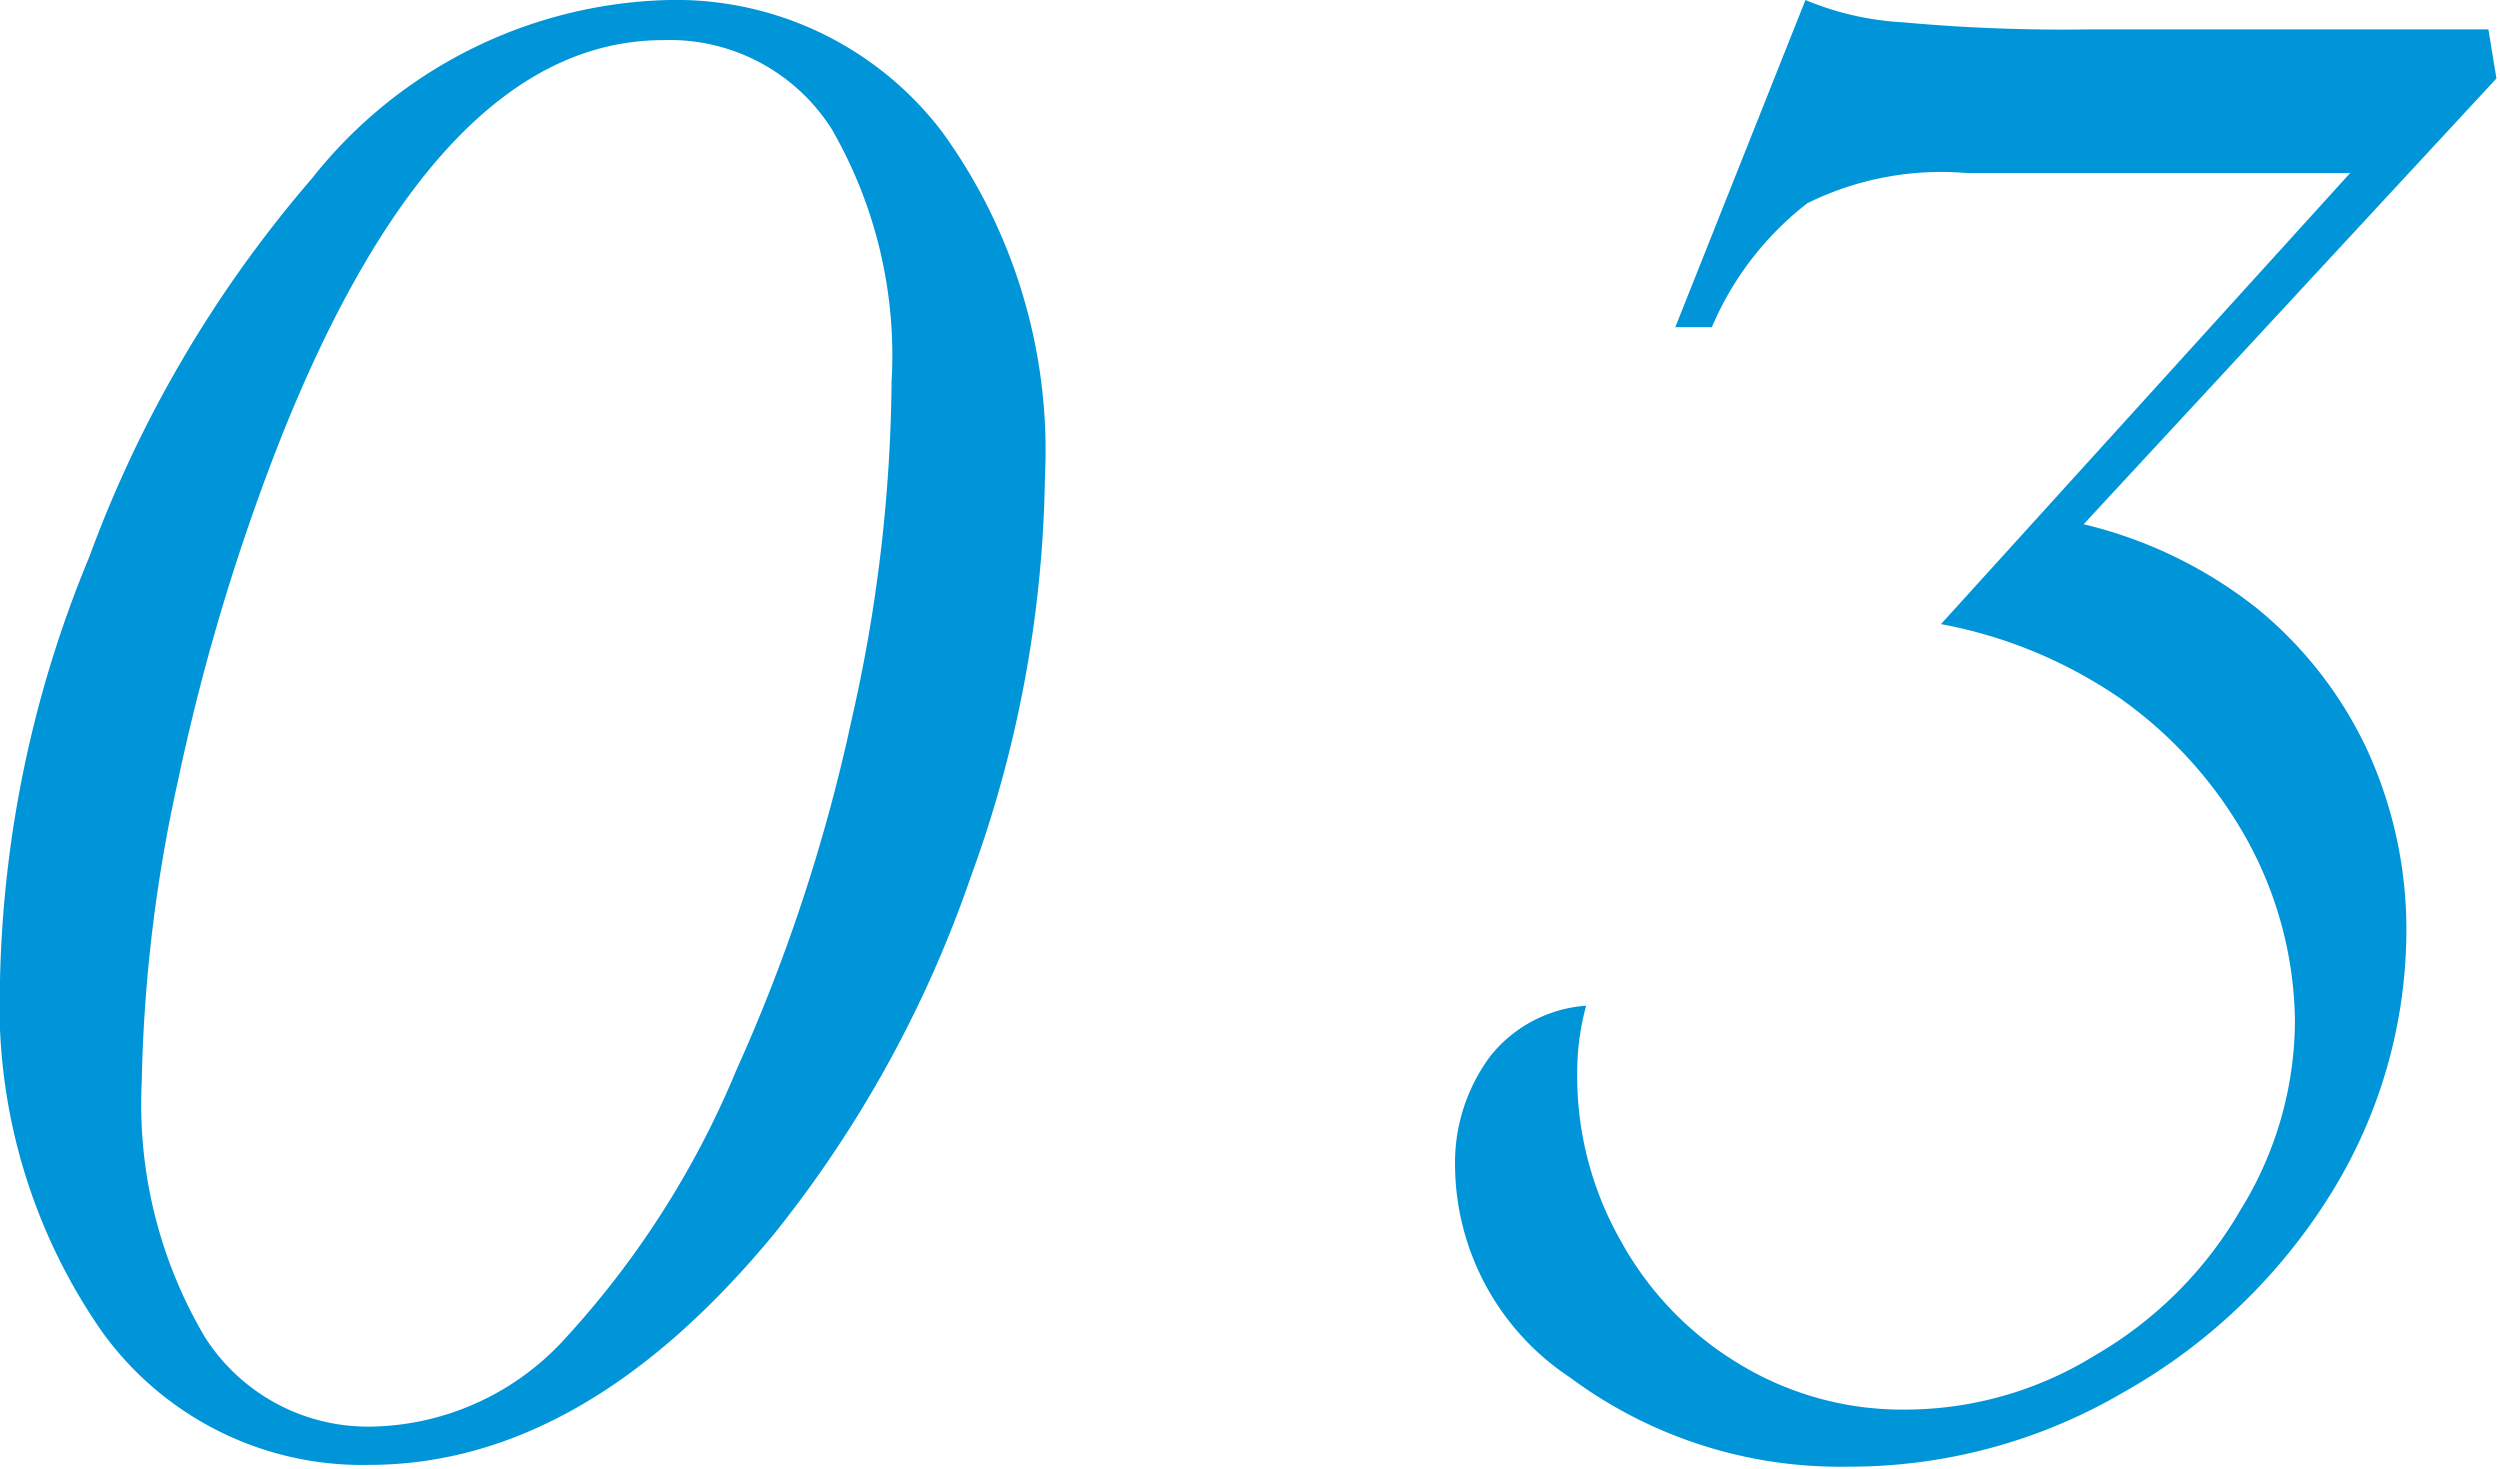
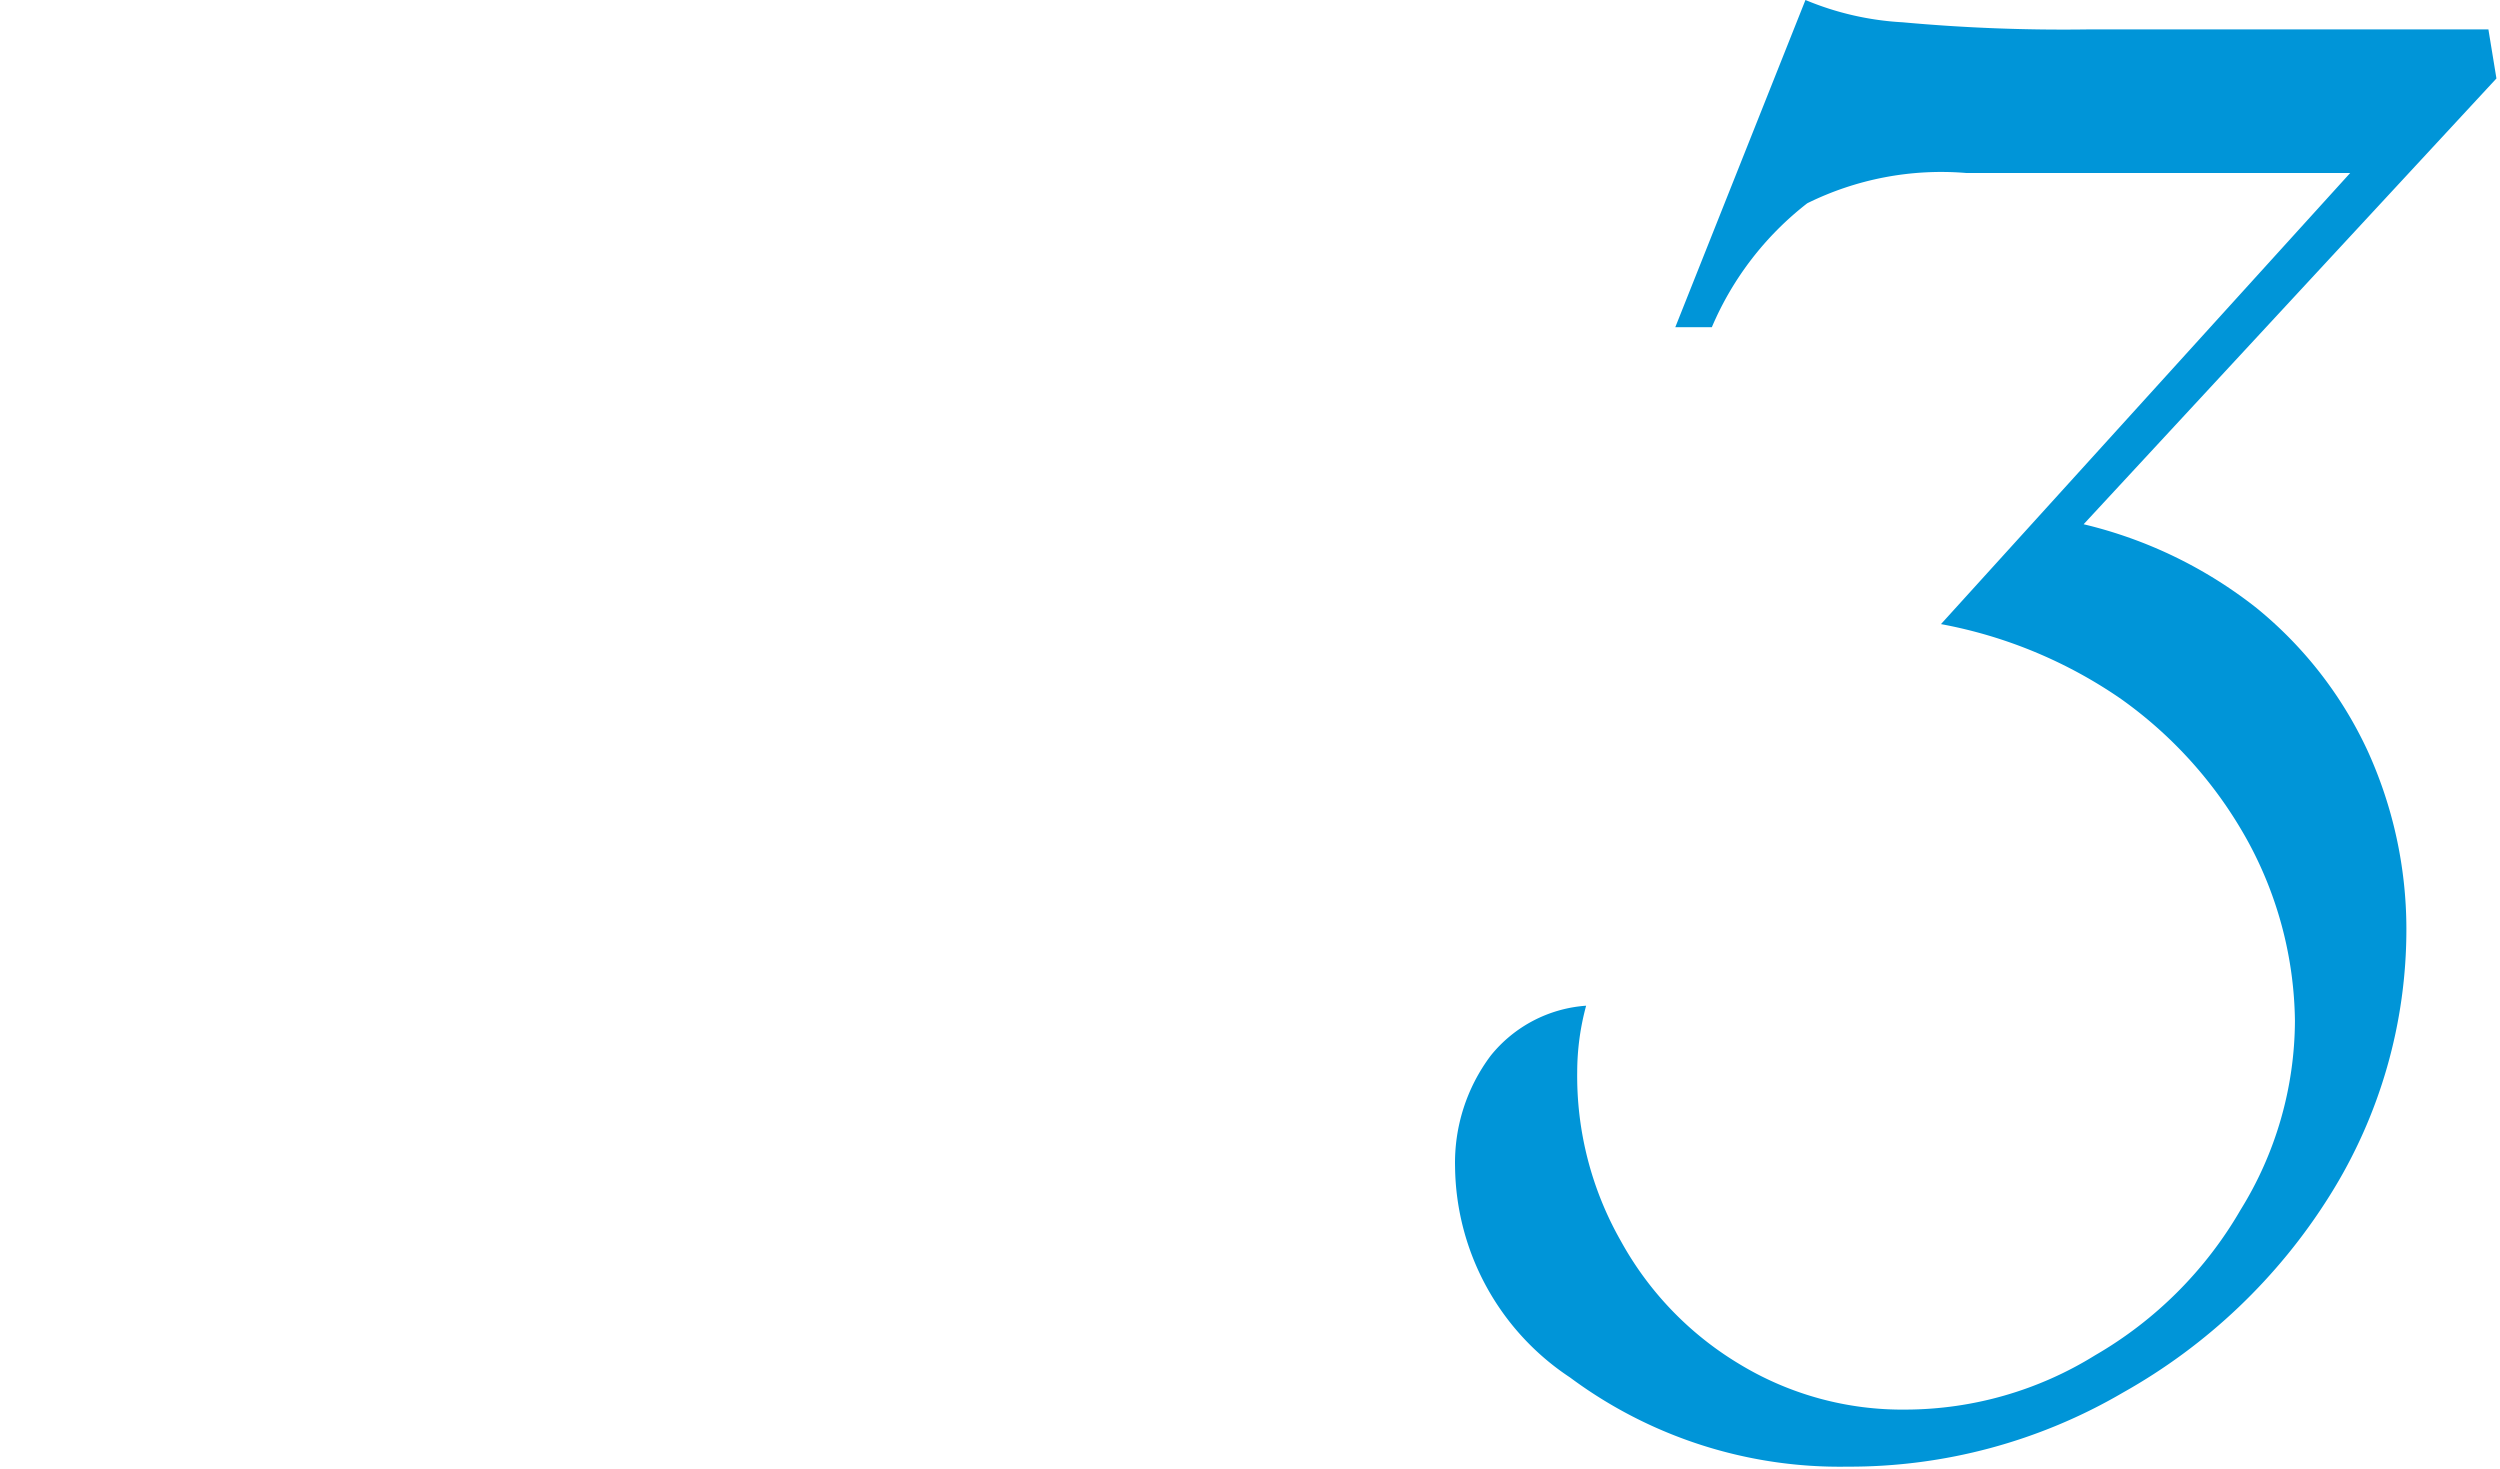
<svg xmlns="http://www.w3.org/2000/svg" viewBox="0 0 28.04 16.48">
  <defs>
    <style>.cls-1{isolation:isolate;}.cls-2{mix-blend-mode:multiply;}.cls-3{fill:#0095d8;}</style>
  </defs>
  <g class="cls-1">
    <g id="レイヤー_2" data-name="レイヤー 2">
      <g id="main">
        <g class="cls-2">
-           <path class="cls-3" d="M11.72,5.35a13.55,13.55,0,0,1-.83,4.48,13.34,13.34,0,0,1-2.2,4q-2.14,2.6-4.55,2.6a3.59,3.59,0,0,1-3-1.5A6.41,6.41,0,0,1,0,11,13.05,13.05,0,0,1,1,6.25,13.74,13.74,0,0,1,3.5,2a5.26,5.26,0,0,1,4-2,3.75,3.75,0,0,1,3.06,1.47A6.08,6.08,0,0,1,11.72,5.35ZM10,4.28a5.08,5.08,0,0,0-.67-2.83,2.15,2.15,0,0,0-1.89-1q-2.52,0-4.3,4.49A24,24,0,0,0,2,8.74a17,17,0,0,0-.41,3.39A5.13,5.13,0,0,0,2.3,15a2.17,2.17,0,0,0,1.9,1,3,3,0,0,0,2.15-1A10.24,10.24,0,0,0,8.26,12,19.54,19.54,0,0,0,9.55,8.08,17.64,17.64,0,0,0,10,4.28Z" />
          <path class="cls-3" d="M28,.88l-4.63,5a5,5,0,0,1,1.94.94,4.51,4.51,0,0,1,1.24,1.59,4.82,4.82,0,0,1,.44,2,5.61,5.61,0,0,1-.86,3,6.47,6.47,0,0,1-2.32,2.21,6.07,6.07,0,0,1-3.09.83,5.07,5.07,0,0,1-3.11-1,2.87,2.87,0,0,1-1.29-2.36,2,2,0,0,1,.4-1.25,1.51,1.51,0,0,1,1.07-.56,2.85,2.85,0,0,0-.1.74,3.74,3.74,0,0,0,.49,1.9,3.67,3.67,0,0,0,1.33,1.38,3.52,3.52,0,0,0,1.87.51,4.05,4.05,0,0,0,2.12-.61,4.47,4.47,0,0,0,1.63-1.63,4.05,4.05,0,0,0,.61-2.12,4.31,4.31,0,0,0-.52-2,4.78,4.78,0,0,0-1.43-1.61A5.23,5.23,0,0,0,21.77,7l4.59-5.06H22.05a3.39,3.39,0,0,0-1.78.34A3.48,3.48,0,0,0,19.2,3.67h-.41L20.25,0a3.28,3.28,0,0,0,1.09.25,19.78,19.78,0,0,0,2.07.08h4.5Z" />
        </g>
      </g>
    </g>
  </g>
</svg>